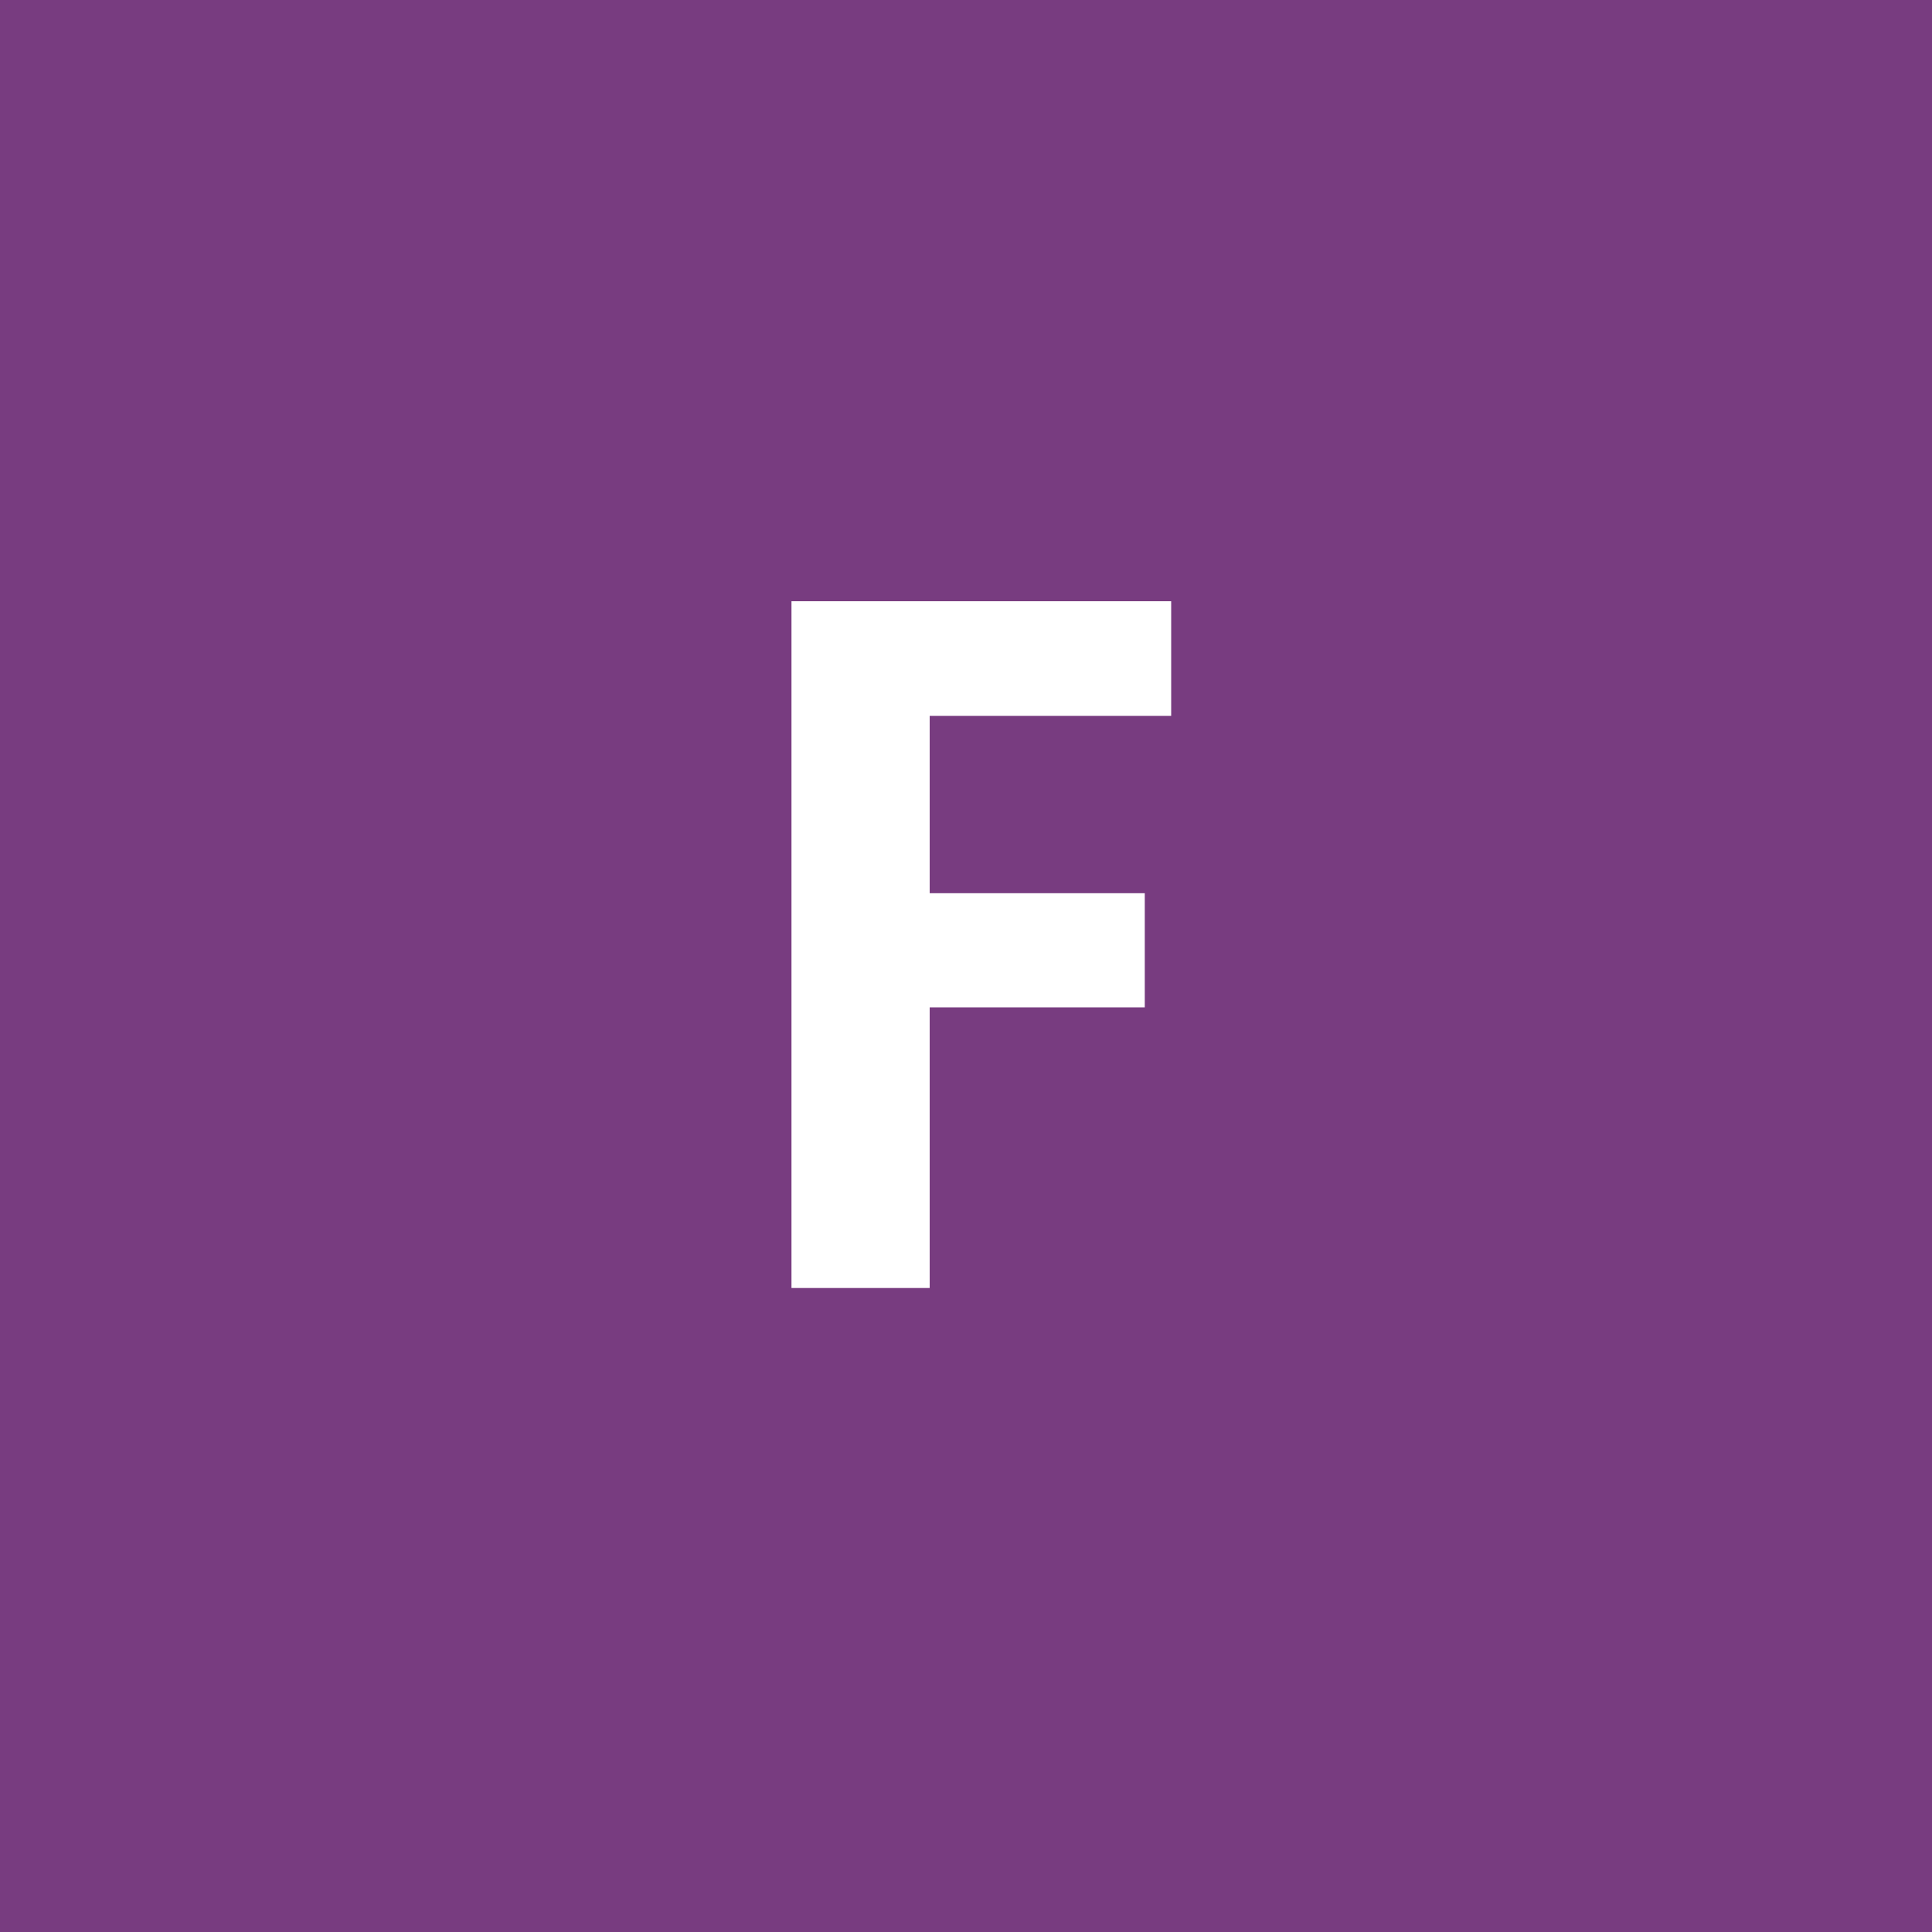
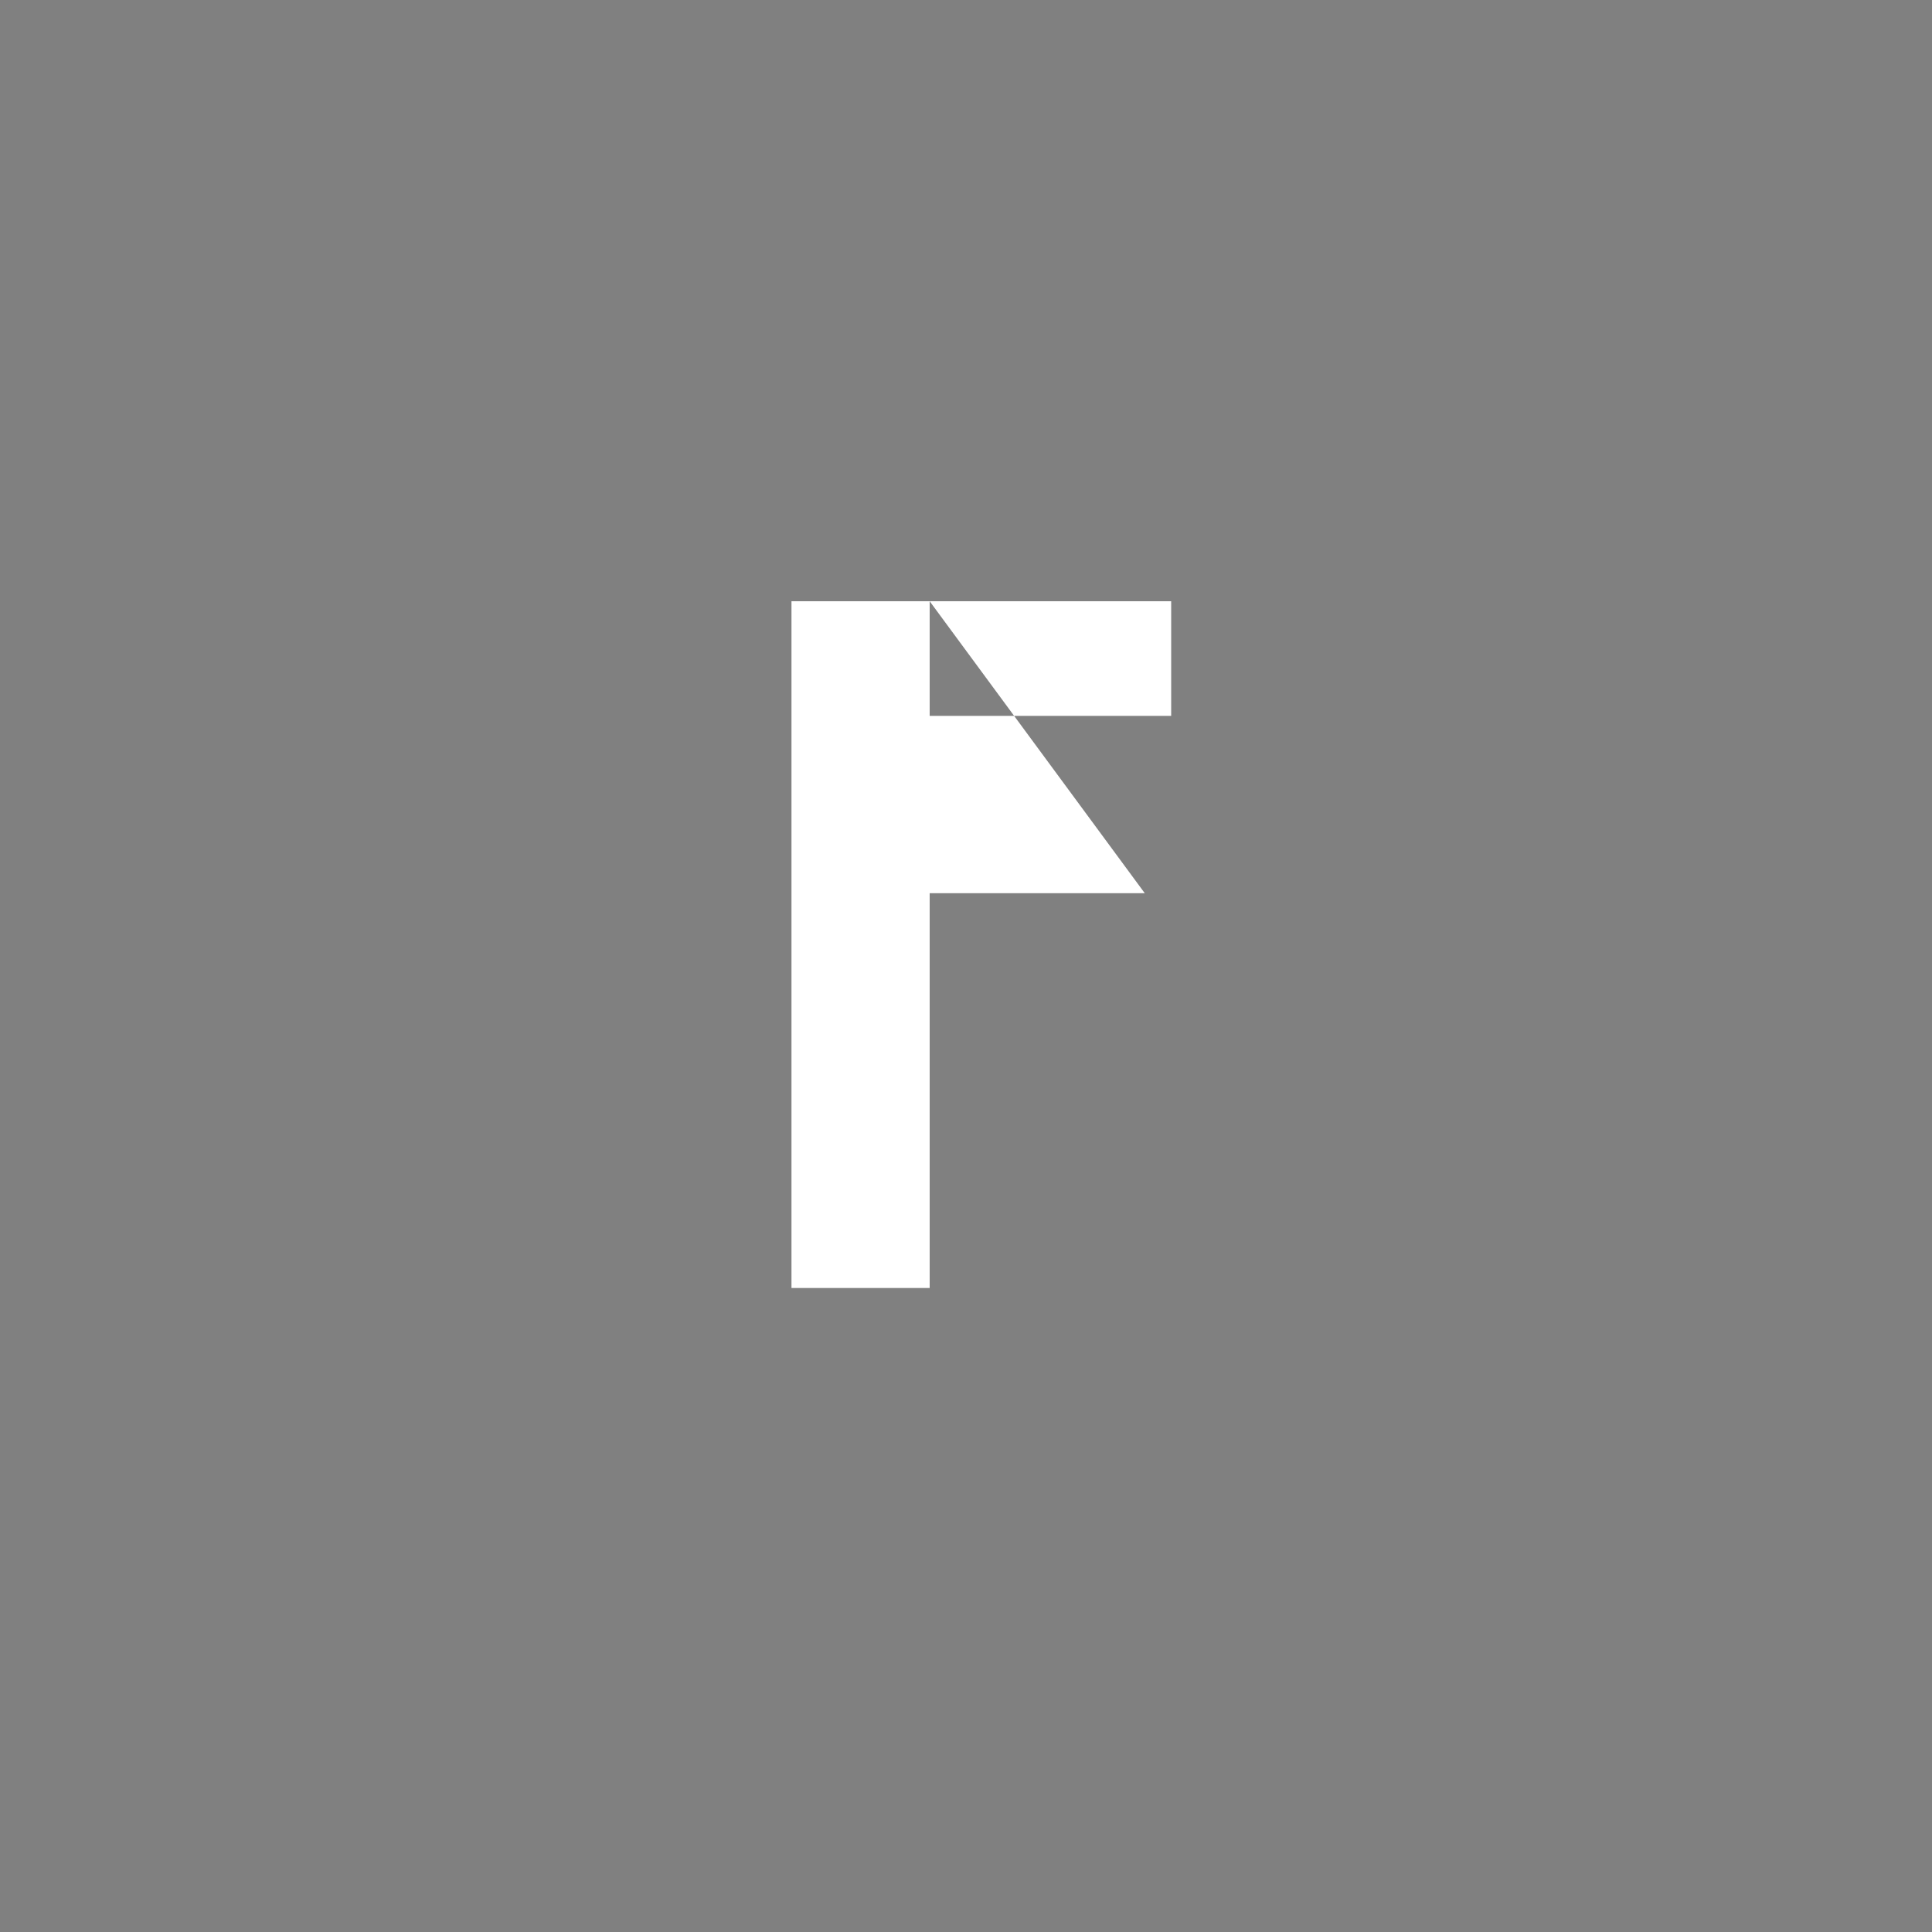
<svg xmlns="http://www.w3.org/2000/svg" width="96" height="96" viewBox="0 0 96 96" fill="none">
  <rect x="0" y="0" width="96" height="96" fill="#808080" stroke="none" />
  <g clip-path="url(#clip0_1_1958)">
-     <path d="M96 0H0V96H96V0Z" fill="#783C80" />
-     <path d="M46.195 29.875V64H39.328V29.875H46.195ZM56.883 44.383V50.055H44.461V44.383H56.883ZM58.195 29.875V35.57H44.461V29.875H58.195Z" fill="white" />
+     <path d="M46.195 29.875V64H39.328V29.875H46.195ZV50.055H44.461V44.383H56.883ZM58.195 29.875V35.57H44.461V29.875H58.195Z" fill="white" />
  </g>
  <defs>
    <clipPath id="clip0_1_1958">
      <rect width="96" height="96" fill="white" />
    </clipPath>
  </defs>
</svg>